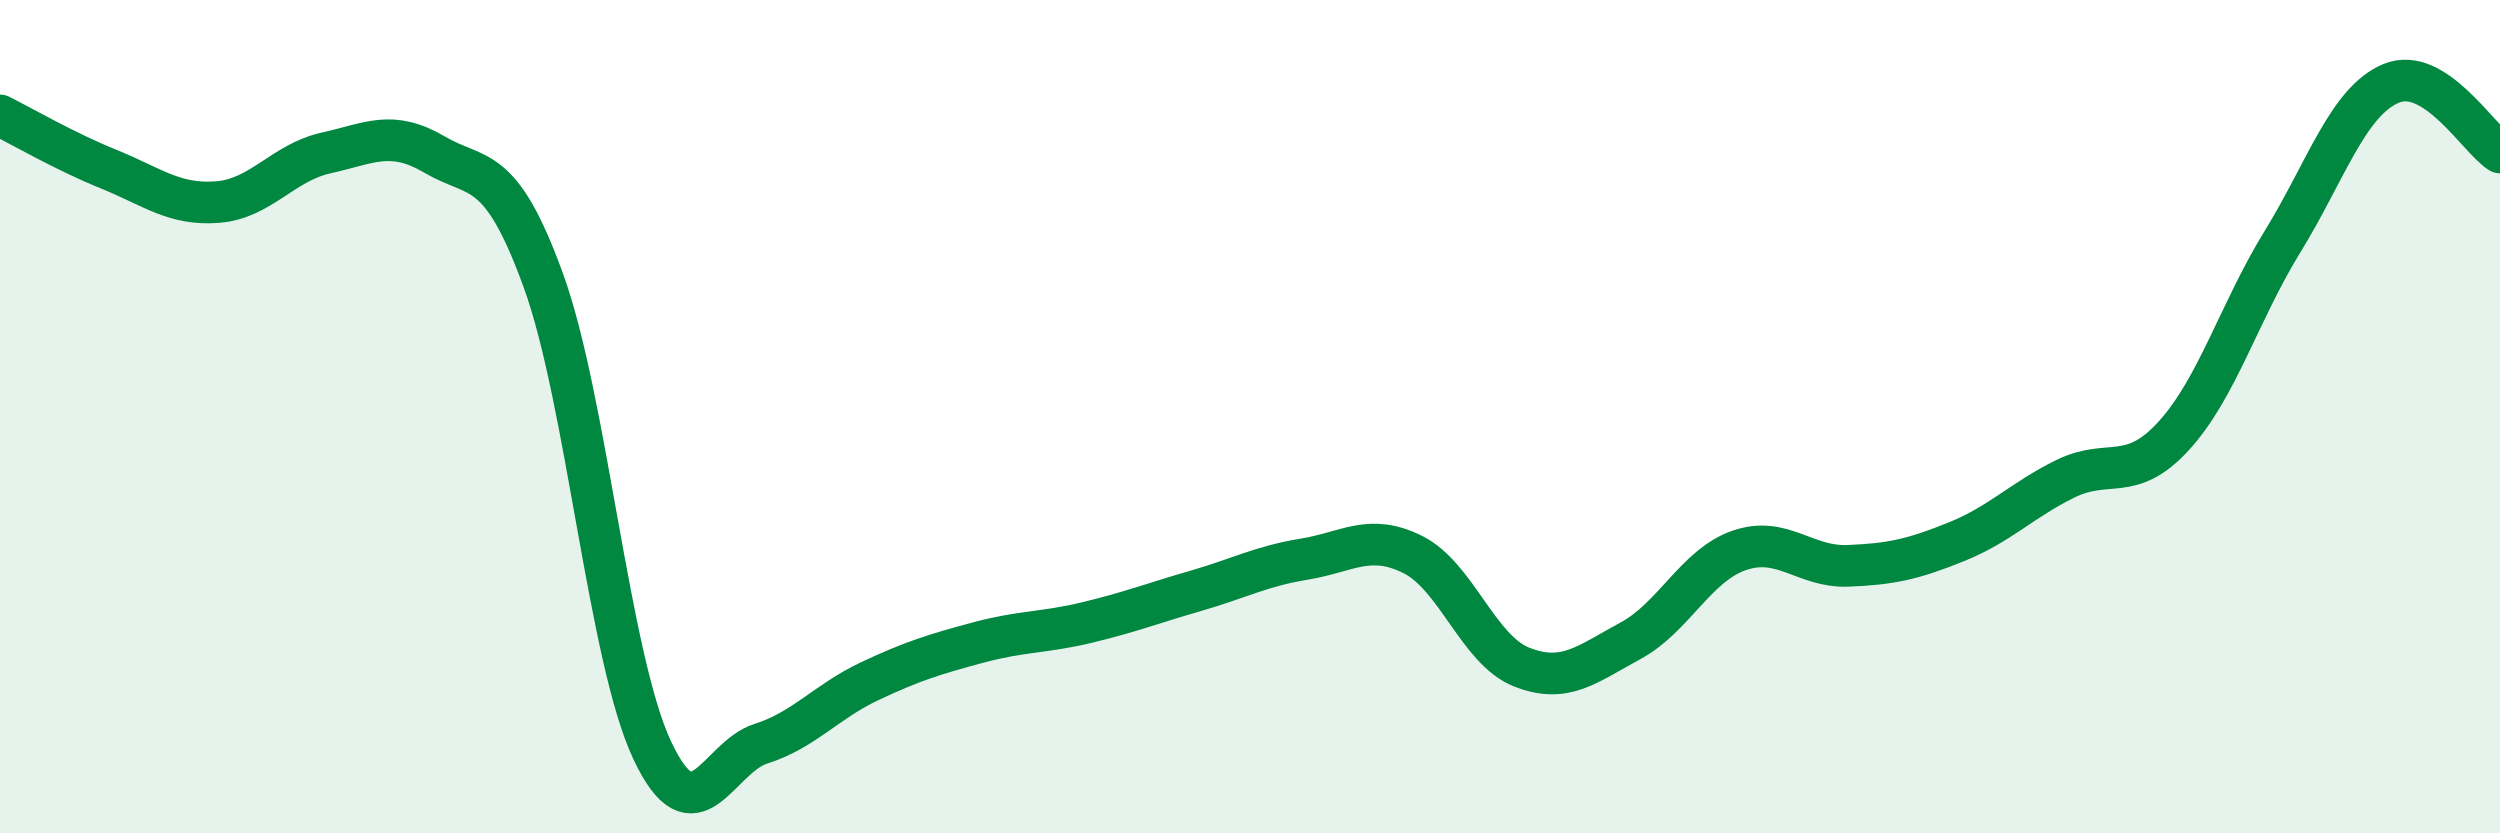
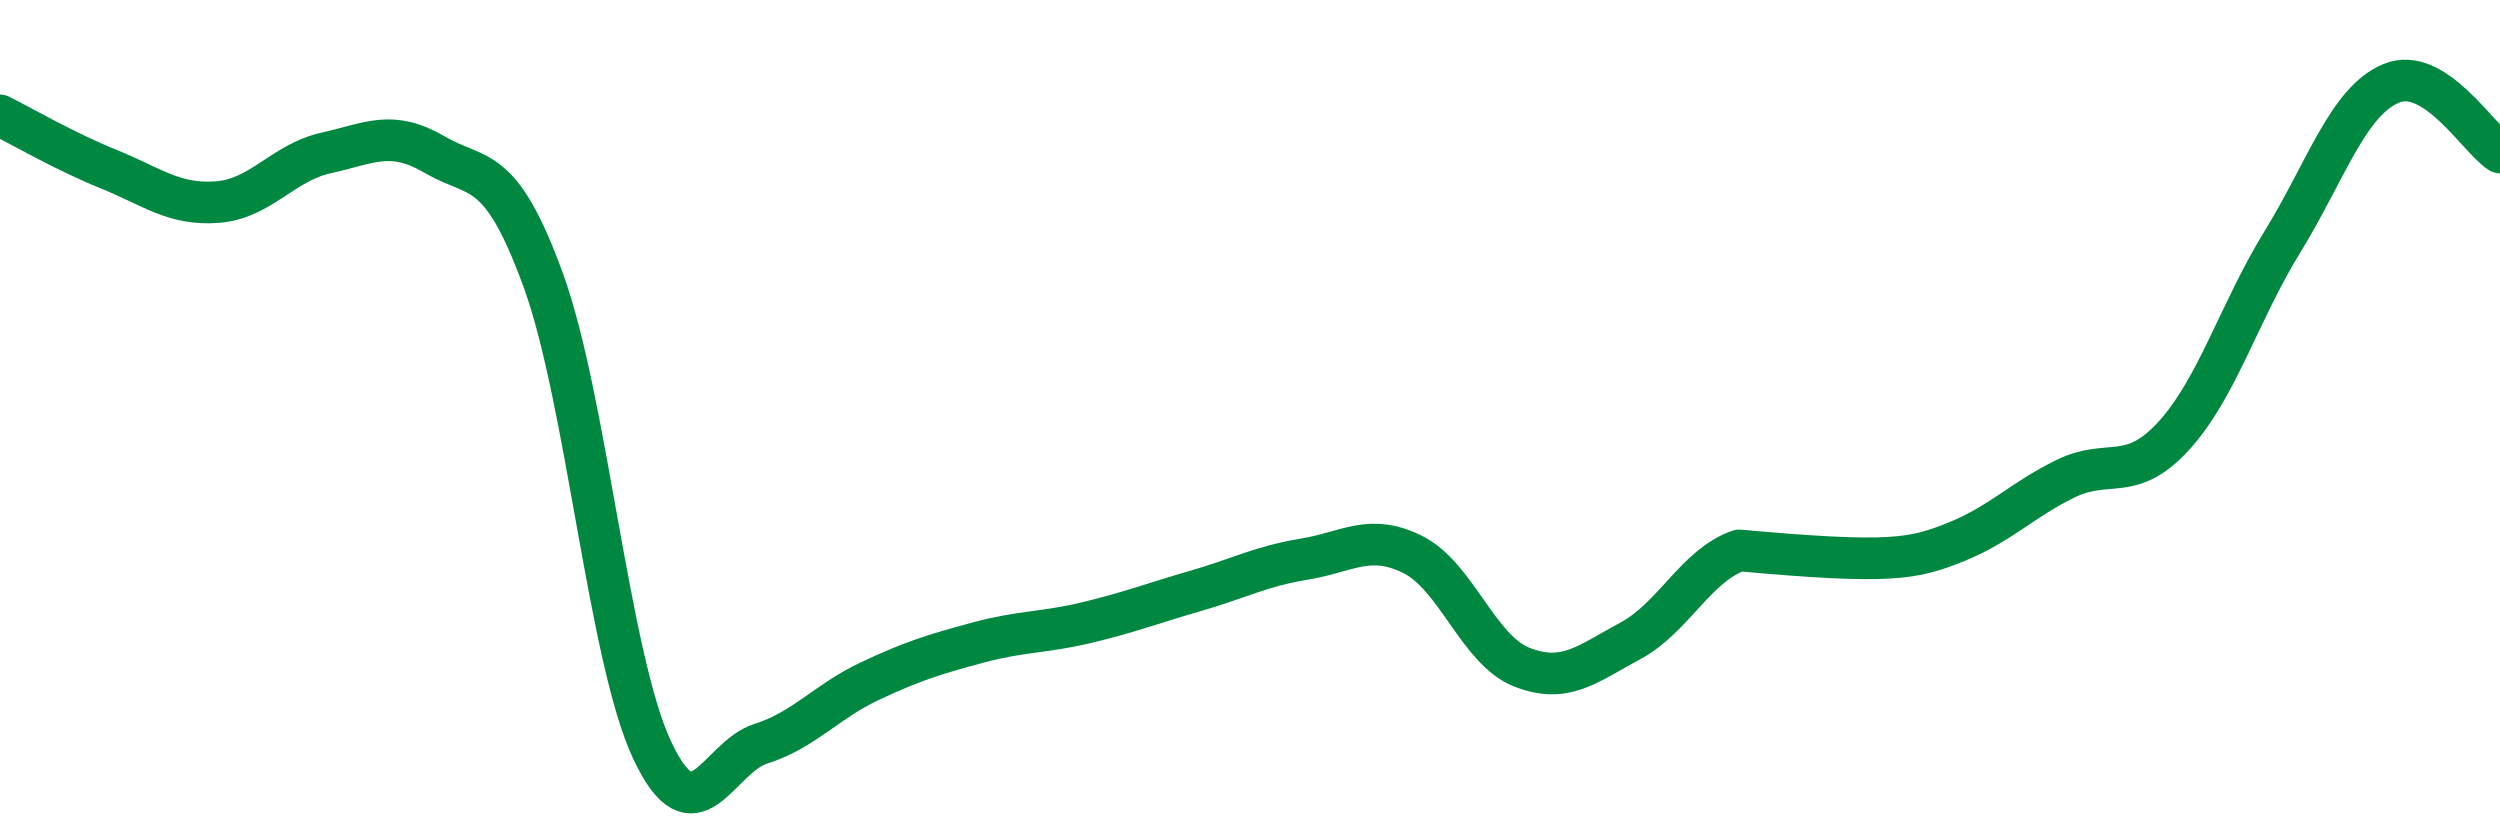
<svg xmlns="http://www.w3.org/2000/svg" width="60" height="20" viewBox="0 0 60 20">
-   <path d="M 0,2.77 C 0.52,3.03 1.57,3.64 2.61,4.06 C 3.65,4.48 4.18,4.93 5.22,4.85 C 6.26,4.77 6.79,3.9 7.83,3.67 C 8.87,3.44 9.39,3.1 10.43,3.71 C 11.47,4.32 12,3.87 13.04,6.73 C 14.08,9.59 14.61,15.78 15.65,18 C 16.69,20.22 17.22,18.18 18.26,17.85 C 19.3,17.52 19.83,16.84 20.87,16.35 C 21.91,15.86 22.44,15.7 23.48,15.42 C 24.52,15.14 25.05,15.19 26.09,14.94 C 27.13,14.69 27.66,14.48 28.7,14.18 C 29.74,13.88 30.26,13.59 31.3,13.42 C 32.34,13.25 32.87,12.79 33.91,13.31 C 34.95,13.83 35.48,15.6 36.52,16.01 C 37.56,16.42 38.09,15.94 39.13,15.38 C 40.17,14.82 40.7,13.57 41.74,13.21 C 42.78,12.85 43.31,13.62 44.35,13.58 C 45.39,13.54 45.92,13.42 46.96,13 C 48,12.58 48.53,12 49.57,11.49 C 50.61,10.98 51.13,11.6 52.17,10.46 C 53.21,9.32 53.74,7.49 54.78,5.8 C 55.82,4.11 56.35,2.43 57.39,2 C 58.43,1.57 59.48,3.33 60,3.66L60 20L0 20Z" fill="#008740" opacity="0.1" stroke-linecap="round" stroke-linejoin="round" />
-   <path d="M 0,2.77 C 0.52,3.03 1.57,3.64 2.61,4.06 C 3.65,4.48 4.18,4.93 5.22,4.85 C 6.26,4.77 6.79,3.9 7.83,3.67 C 8.87,3.44 9.39,3.1 10.43,3.71 C 11.47,4.32 12,3.87 13.04,6.73 C 14.08,9.59 14.61,15.78 15.65,18 C 16.69,20.22 17.22,18.18 18.26,17.85 C 19.3,17.52 19.83,16.84 20.87,16.35 C 21.91,15.86 22.44,15.7 23.48,15.42 C 24.52,15.14 25.05,15.19 26.09,14.94 C 27.13,14.69 27.66,14.48 28.7,14.18 C 29.74,13.88 30.26,13.59 31.3,13.42 C 32.34,13.25 32.87,12.79 33.91,13.31 C 34.95,13.83 35.48,15.6 36.52,16.01 C 37.56,16.42 38.09,15.94 39.13,15.38 C 40.17,14.82 40.7,13.57 41.74,13.21 C 42.78,12.85 43.31,13.62 44.35,13.58 C 45.39,13.54 45.92,13.42 46.96,13 C 48,12.58 48.53,12 49.57,11.49 C 50.61,10.98 51.13,11.6 52.17,10.46 C 53.21,9.32 53.74,7.49 54.78,5.8 C 55.82,4.11 56.35,2.43 57.39,2 C 58.43,1.57 59.48,3.33 60,3.66" stroke="#008740" stroke-width="1" fill="none" stroke-linecap="round" stroke-linejoin="round" />
+   <path d="M 0,2.77 C 0.52,3.03 1.57,3.64 2.61,4.06 C 3.65,4.48 4.18,4.93 5.22,4.85 C 6.26,4.77 6.79,3.9 7.83,3.67 C 8.87,3.44 9.39,3.1 10.43,3.71 C 11.47,4.32 12,3.87 13.04,6.73 C 14.08,9.59 14.61,15.78 15.65,18 C 16.69,20.22 17.22,18.18 18.26,17.85 C 19.3,17.52 19.83,16.84 20.87,16.35 C 21.91,15.86 22.44,15.7 23.48,15.42 C 24.52,15.14 25.05,15.19 26.09,14.94 C 27.13,14.69 27.66,14.48 28.7,14.18 C 29.74,13.88 30.26,13.59 31.3,13.42 C 32.34,13.25 32.87,12.79 33.91,13.31 C 34.95,13.83 35.48,15.6 36.52,16.01 C 37.56,16.42 38.09,15.94 39.13,15.38 C 40.17,14.82 40.7,13.57 41.74,13.21 C 45.39,13.54 45.92,13.42 46.96,13 C 48,12.58 48.53,12 49.57,11.49 C 50.61,10.98 51.13,11.6 52.17,10.46 C 53.21,9.32 53.74,7.49 54.78,5.8 C 55.82,4.11 56.35,2.43 57.39,2 C 58.43,1.57 59.48,3.33 60,3.66" stroke="#008740" stroke-width="1" fill="none" stroke-linecap="round" stroke-linejoin="round" />
</svg>